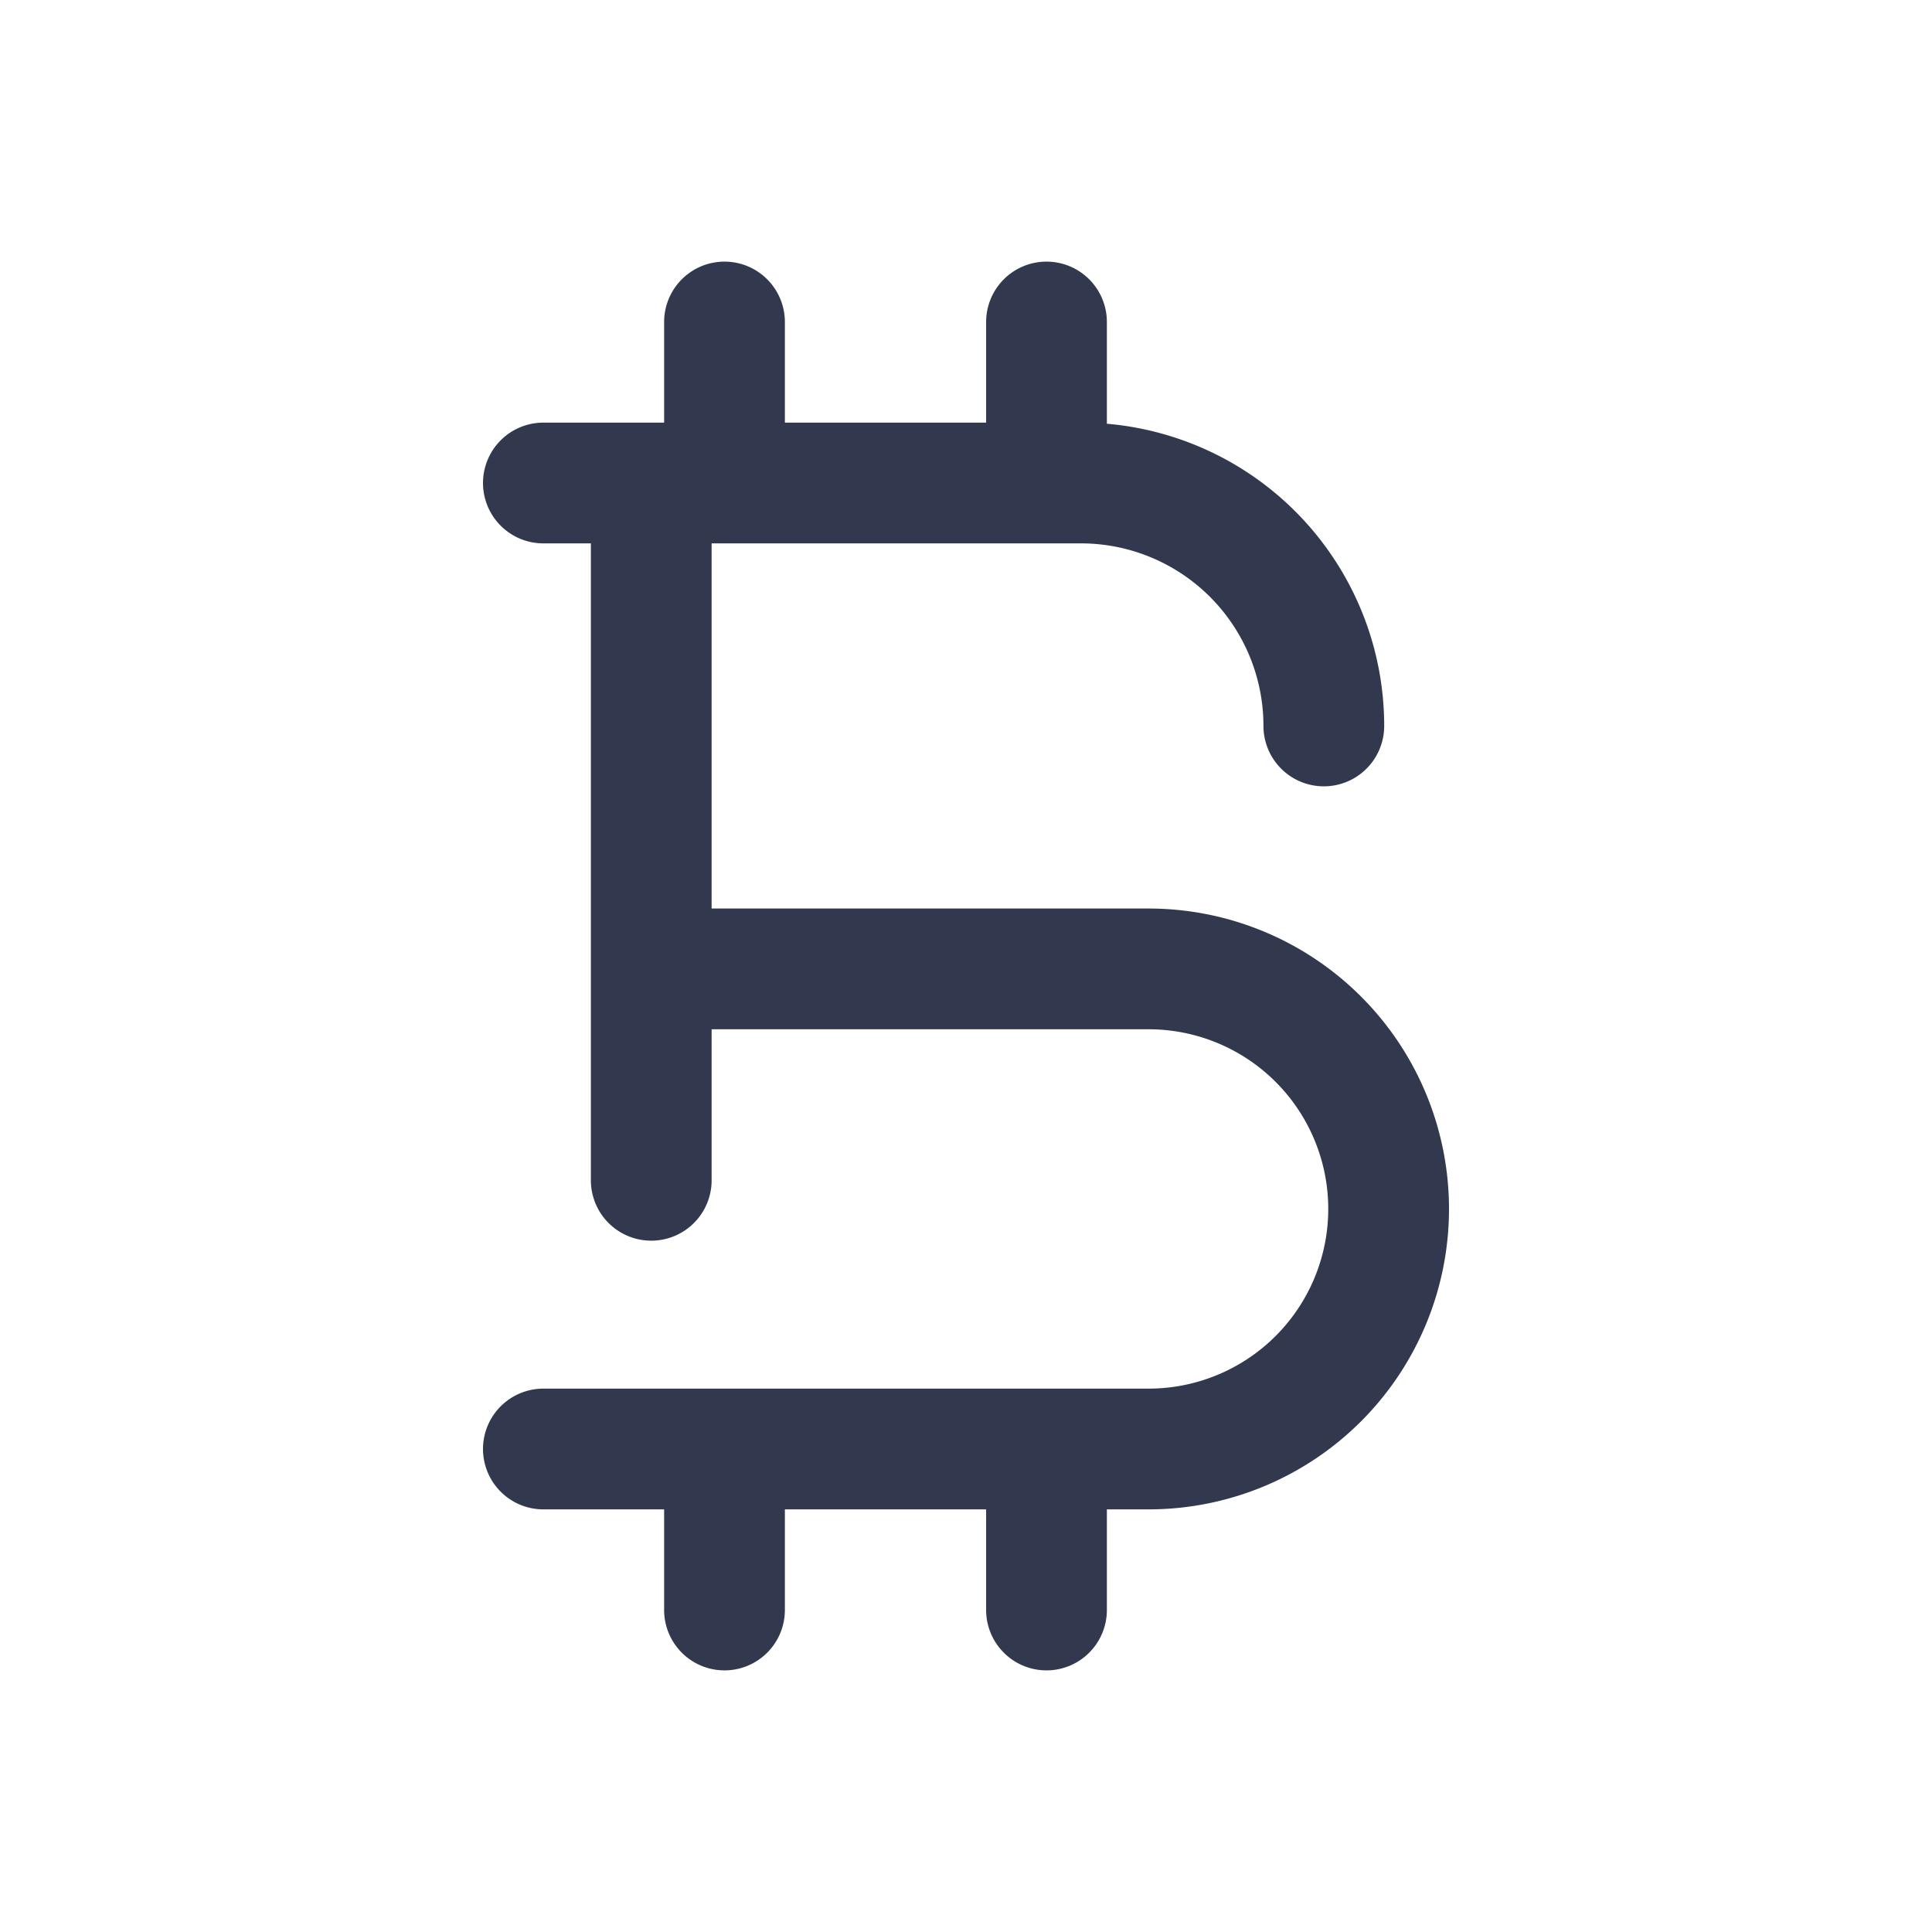
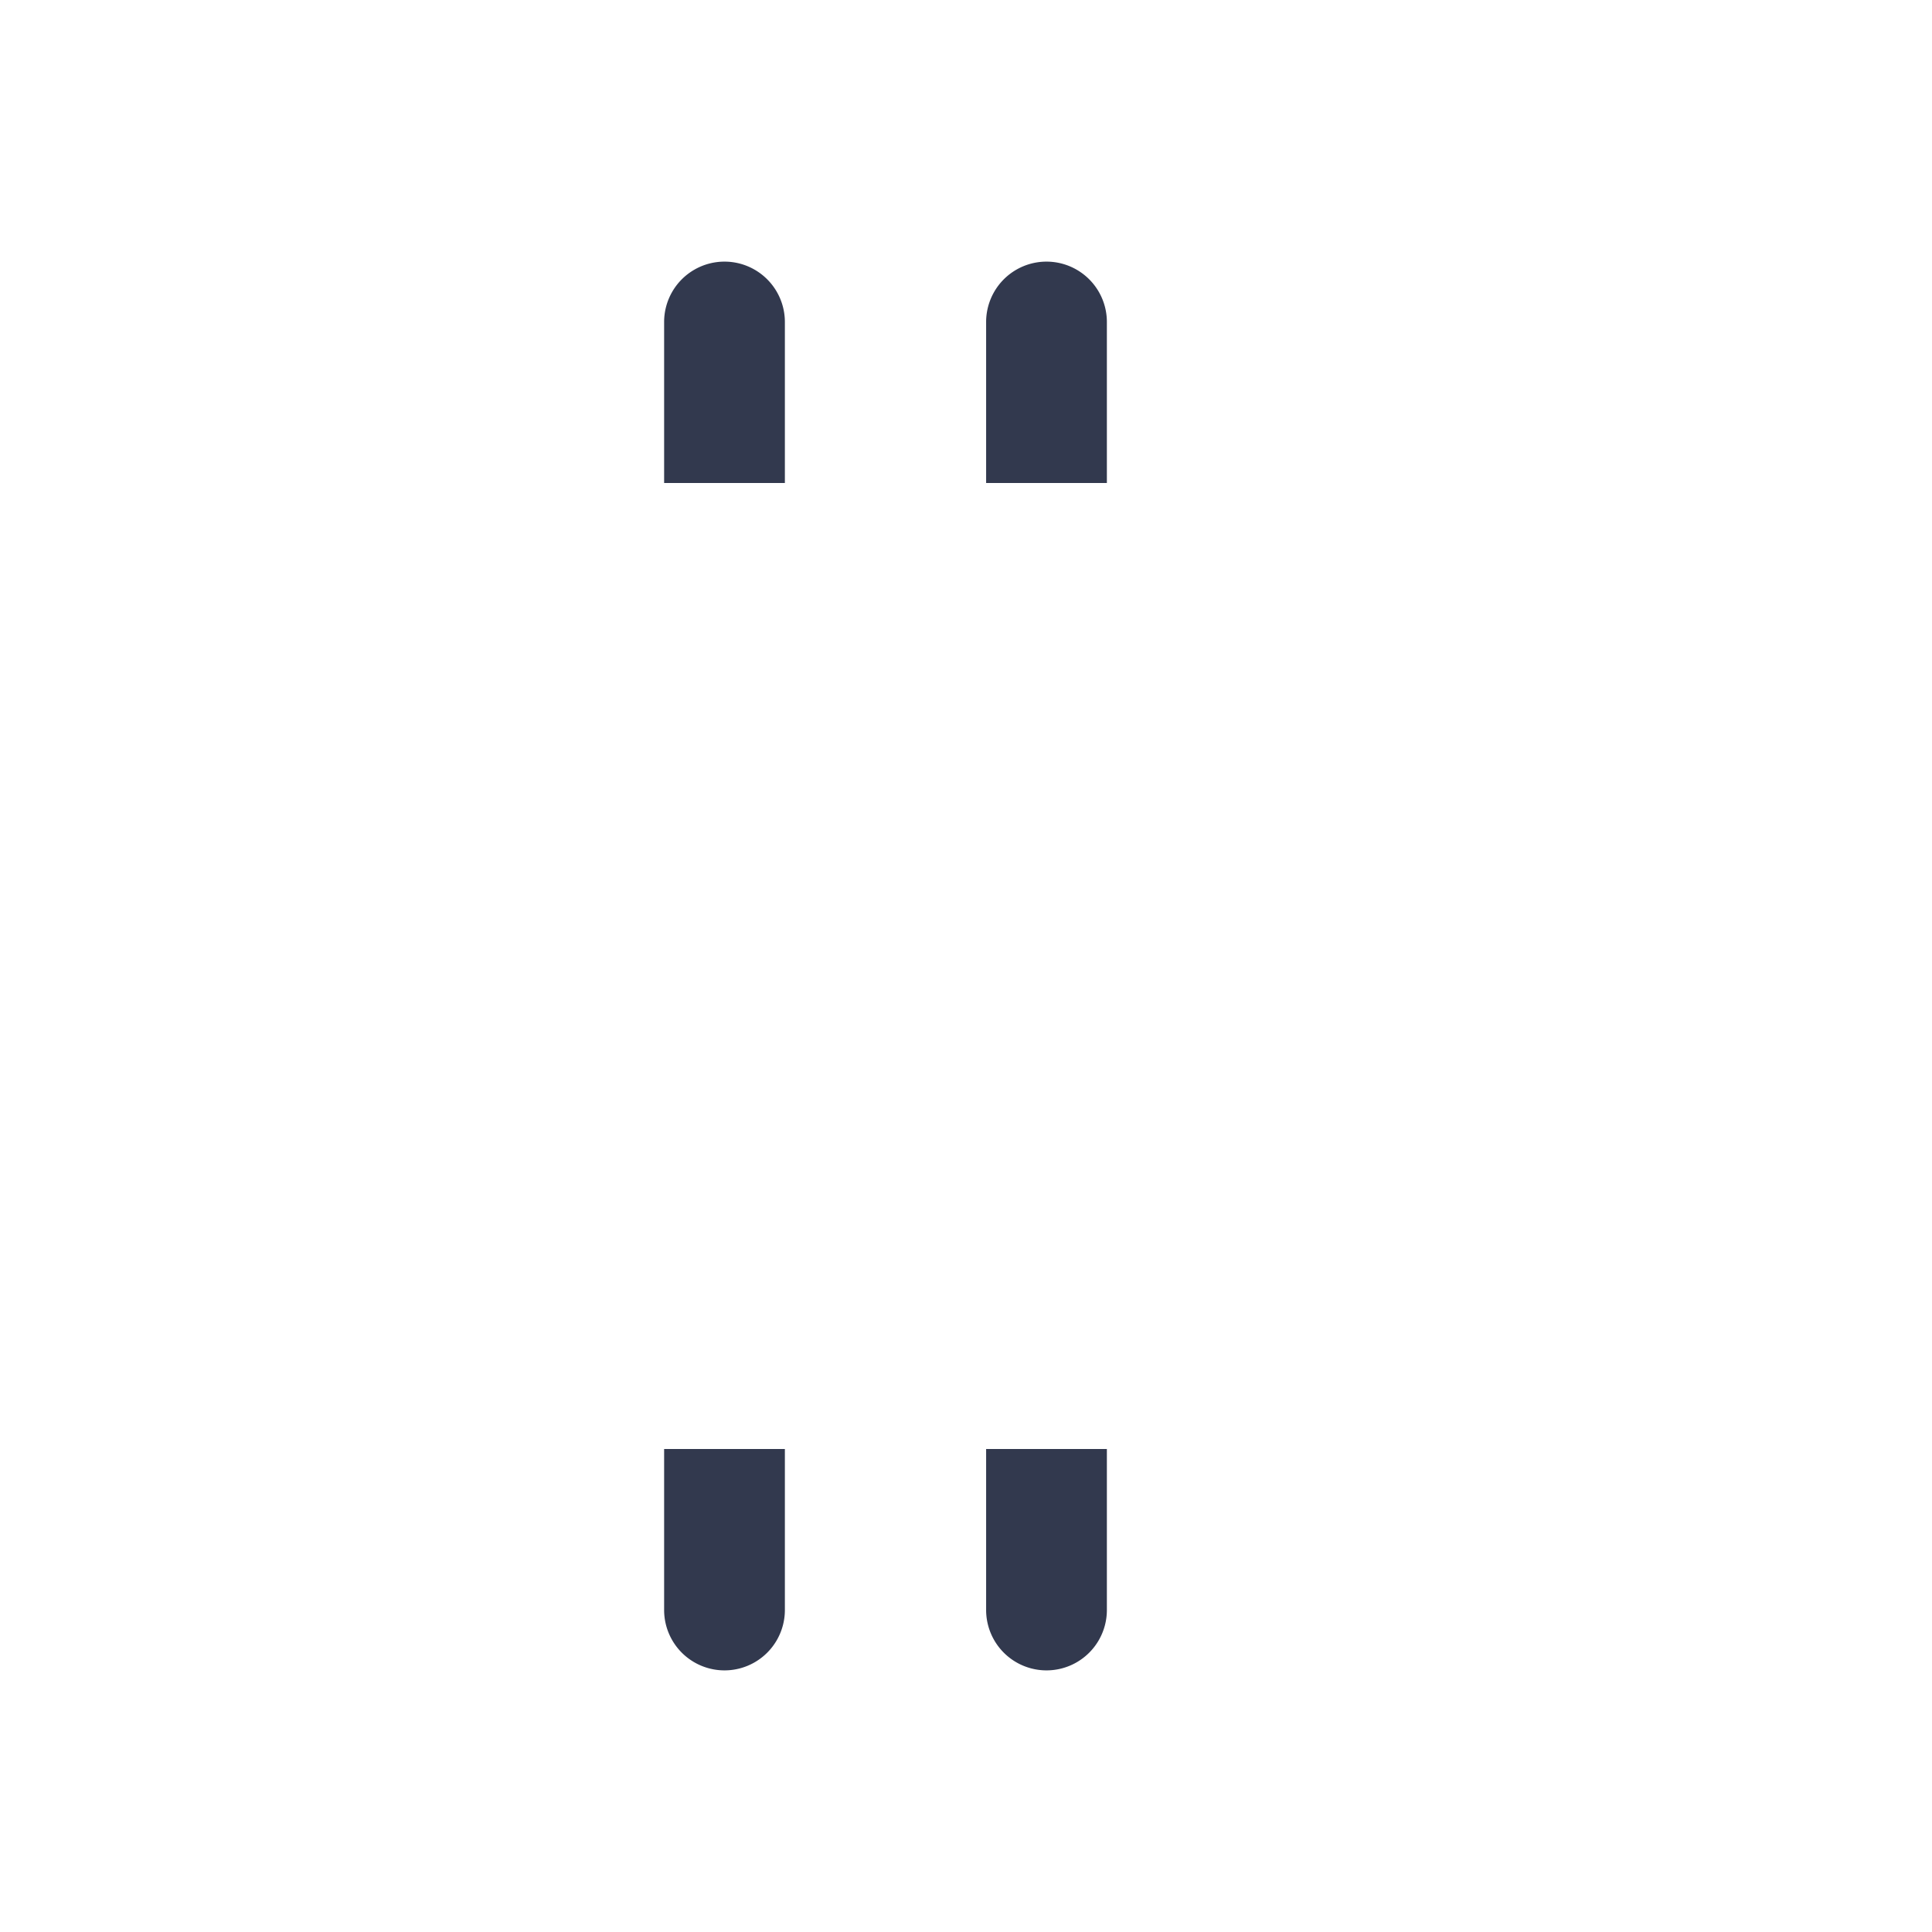
<svg xmlns="http://www.w3.org/2000/svg" width="24" height="24" fill="none">
-   <path d="M8.09 6h5.338a3.018 3.018 0 013.017 3.018M8.09 6v6.036M8.09 6H6.75m1.34 6.036h6.178a2.982 2.982 0 010 5.964H6.75m1.34-5.964v2.626" stroke="#32394E" stroke-width="1.5" stroke-linecap="round" stroke-linejoin="round" />
  <path d="M9.75 4a.75.75 0 00-1.5 0h1.5zM9 4h-.75v2h1.5V4H9zm-.75 16a.75.75 0 001.5 0h-1.5zM9 18h-.75v2h1.5v-2H9zm4.75-14a.75.75 0 00-1.5 0h1.5zM13 4h-.75v2h1.5V4H13zm-.75 16a.75.75 0 001.5 0h-1.5zm.75-2h-.75v2h1.5v-2H13z" fill="#32394E" />
</svg>